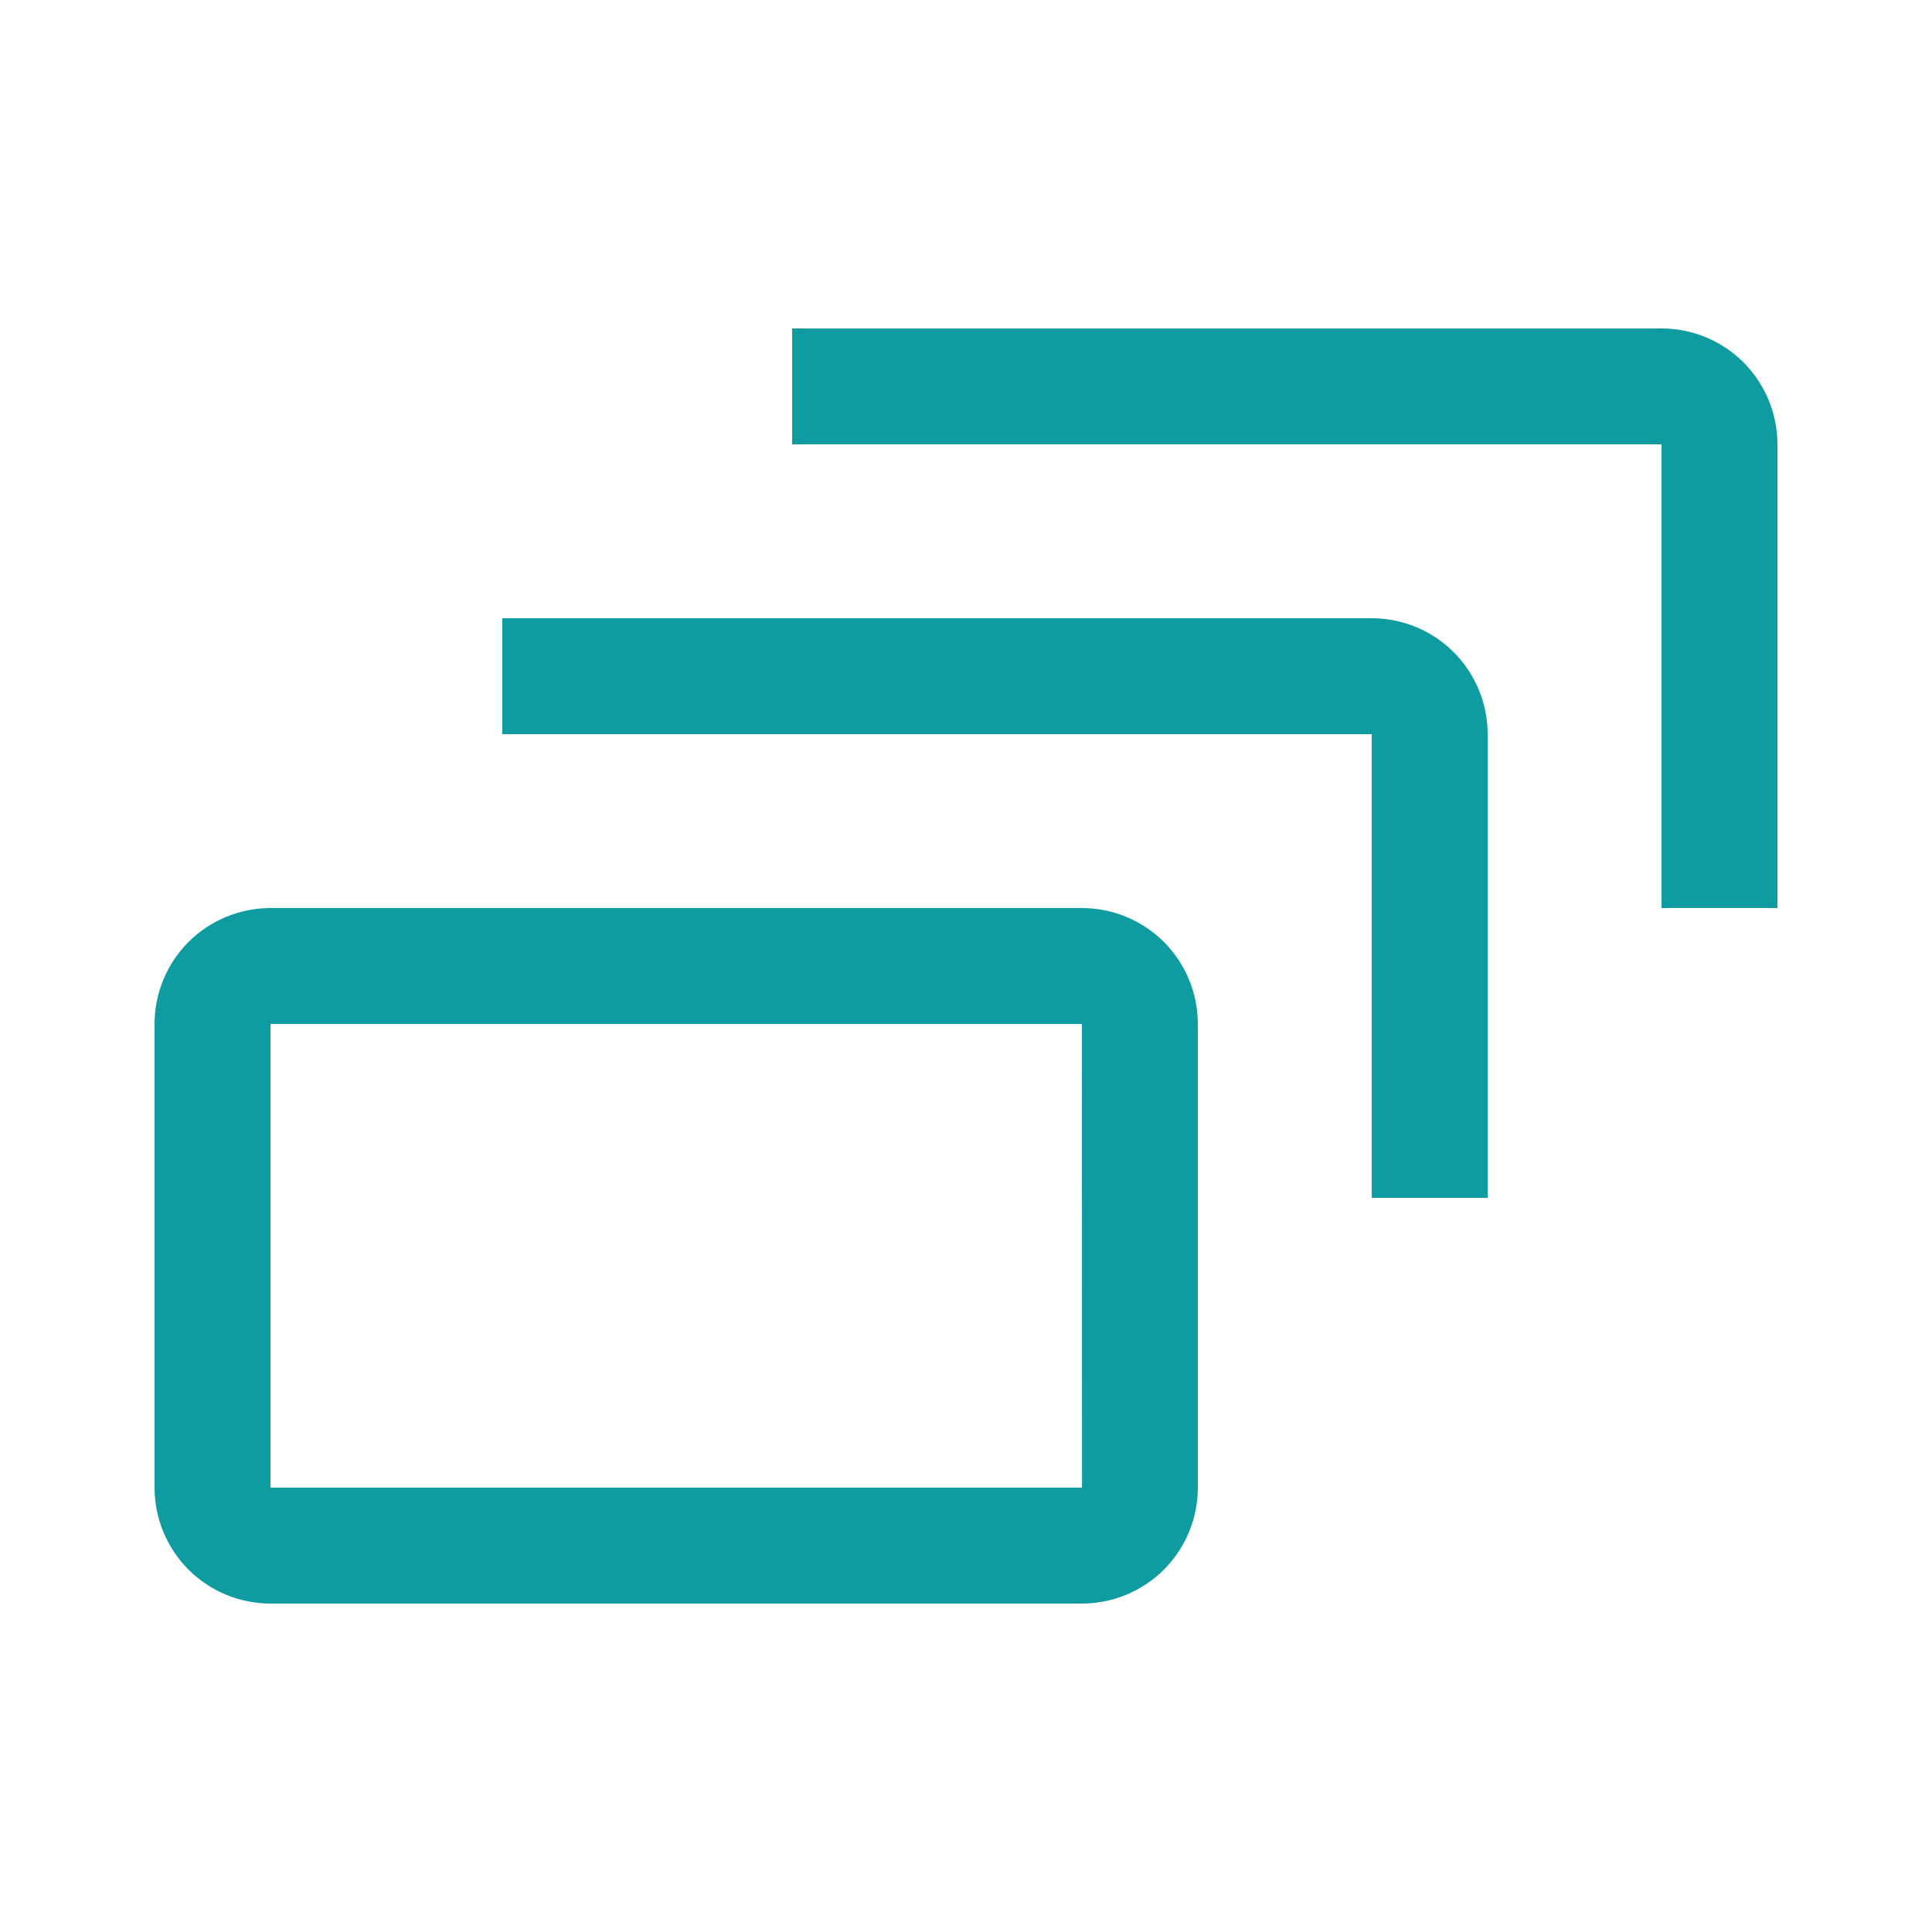
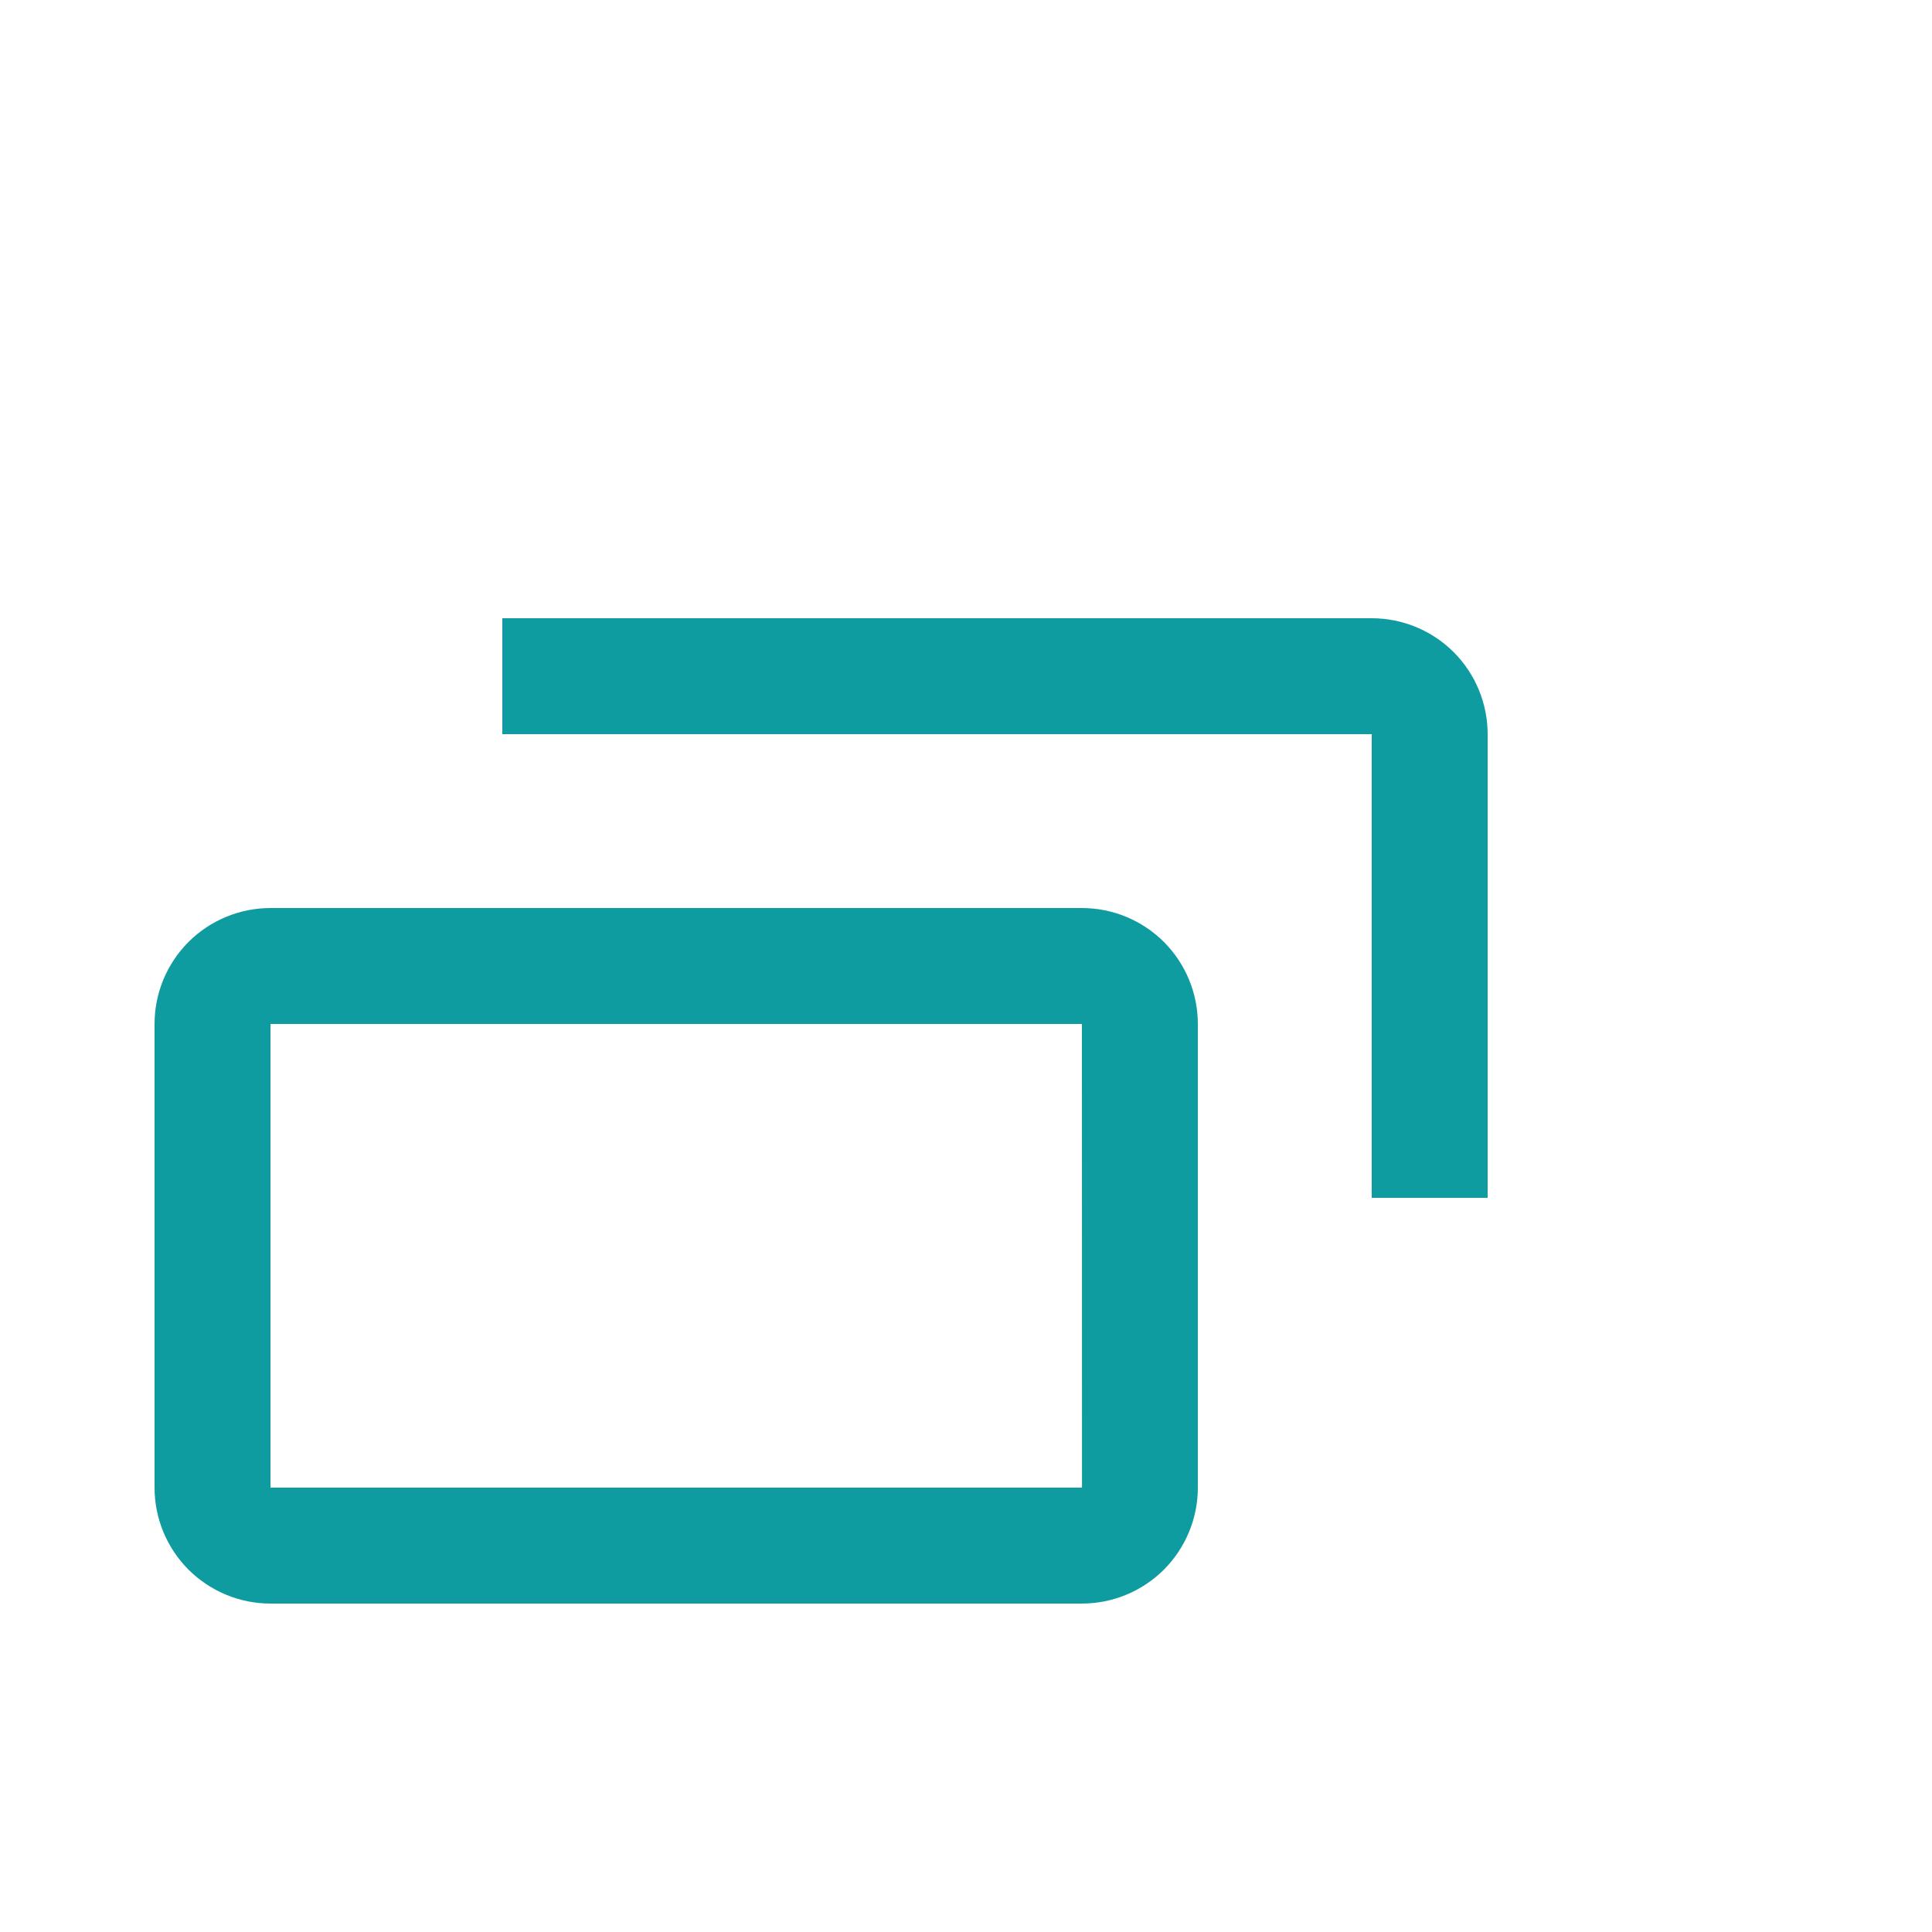
<svg xmlns="http://www.w3.org/2000/svg" width="25" height="25" viewBox="0 0 25 25" fill="none">
  <g id="carbon:collapse-all">
-     <path id="Vector" d="M23 11.75H21.5V5.75H10.25V4.25H21.5C21.898 4.25 22.279 4.408 22.561 4.689C22.842 4.971 23 5.352 23 5.75V11.75Z" fill="#0E9CA1" />
    <path id="Vector_2" d="M19.25 15.5H17.75V9.5H6.5V8H17.75C18.148 8 18.529 8.158 18.811 8.439C19.092 8.721 19.25 9.102 19.25 9.5V15.5Z" fill="#0E9CA1" />
    <path id="Vector_3" d="M14 20.75H3.5C3.102 20.75 2.721 20.592 2.439 20.311C2.158 20.029 2 19.648 2 19.25V13.25C2 12.852 2.158 12.471 2.439 12.189C2.721 11.908 3.102 11.75 3.5 11.75H14C14.398 11.75 14.779 11.908 15.061 12.189C15.342 12.471 15.5 12.852 15.5 13.25V19.25C15.5 19.648 15.342 20.029 15.061 20.311C14.779 20.592 14.398 20.75 14 20.75ZM3.5 13.25V19.25H14.001L14 13.25H3.5Z" fill="#0E9CA1" />
  </g>
</svg>